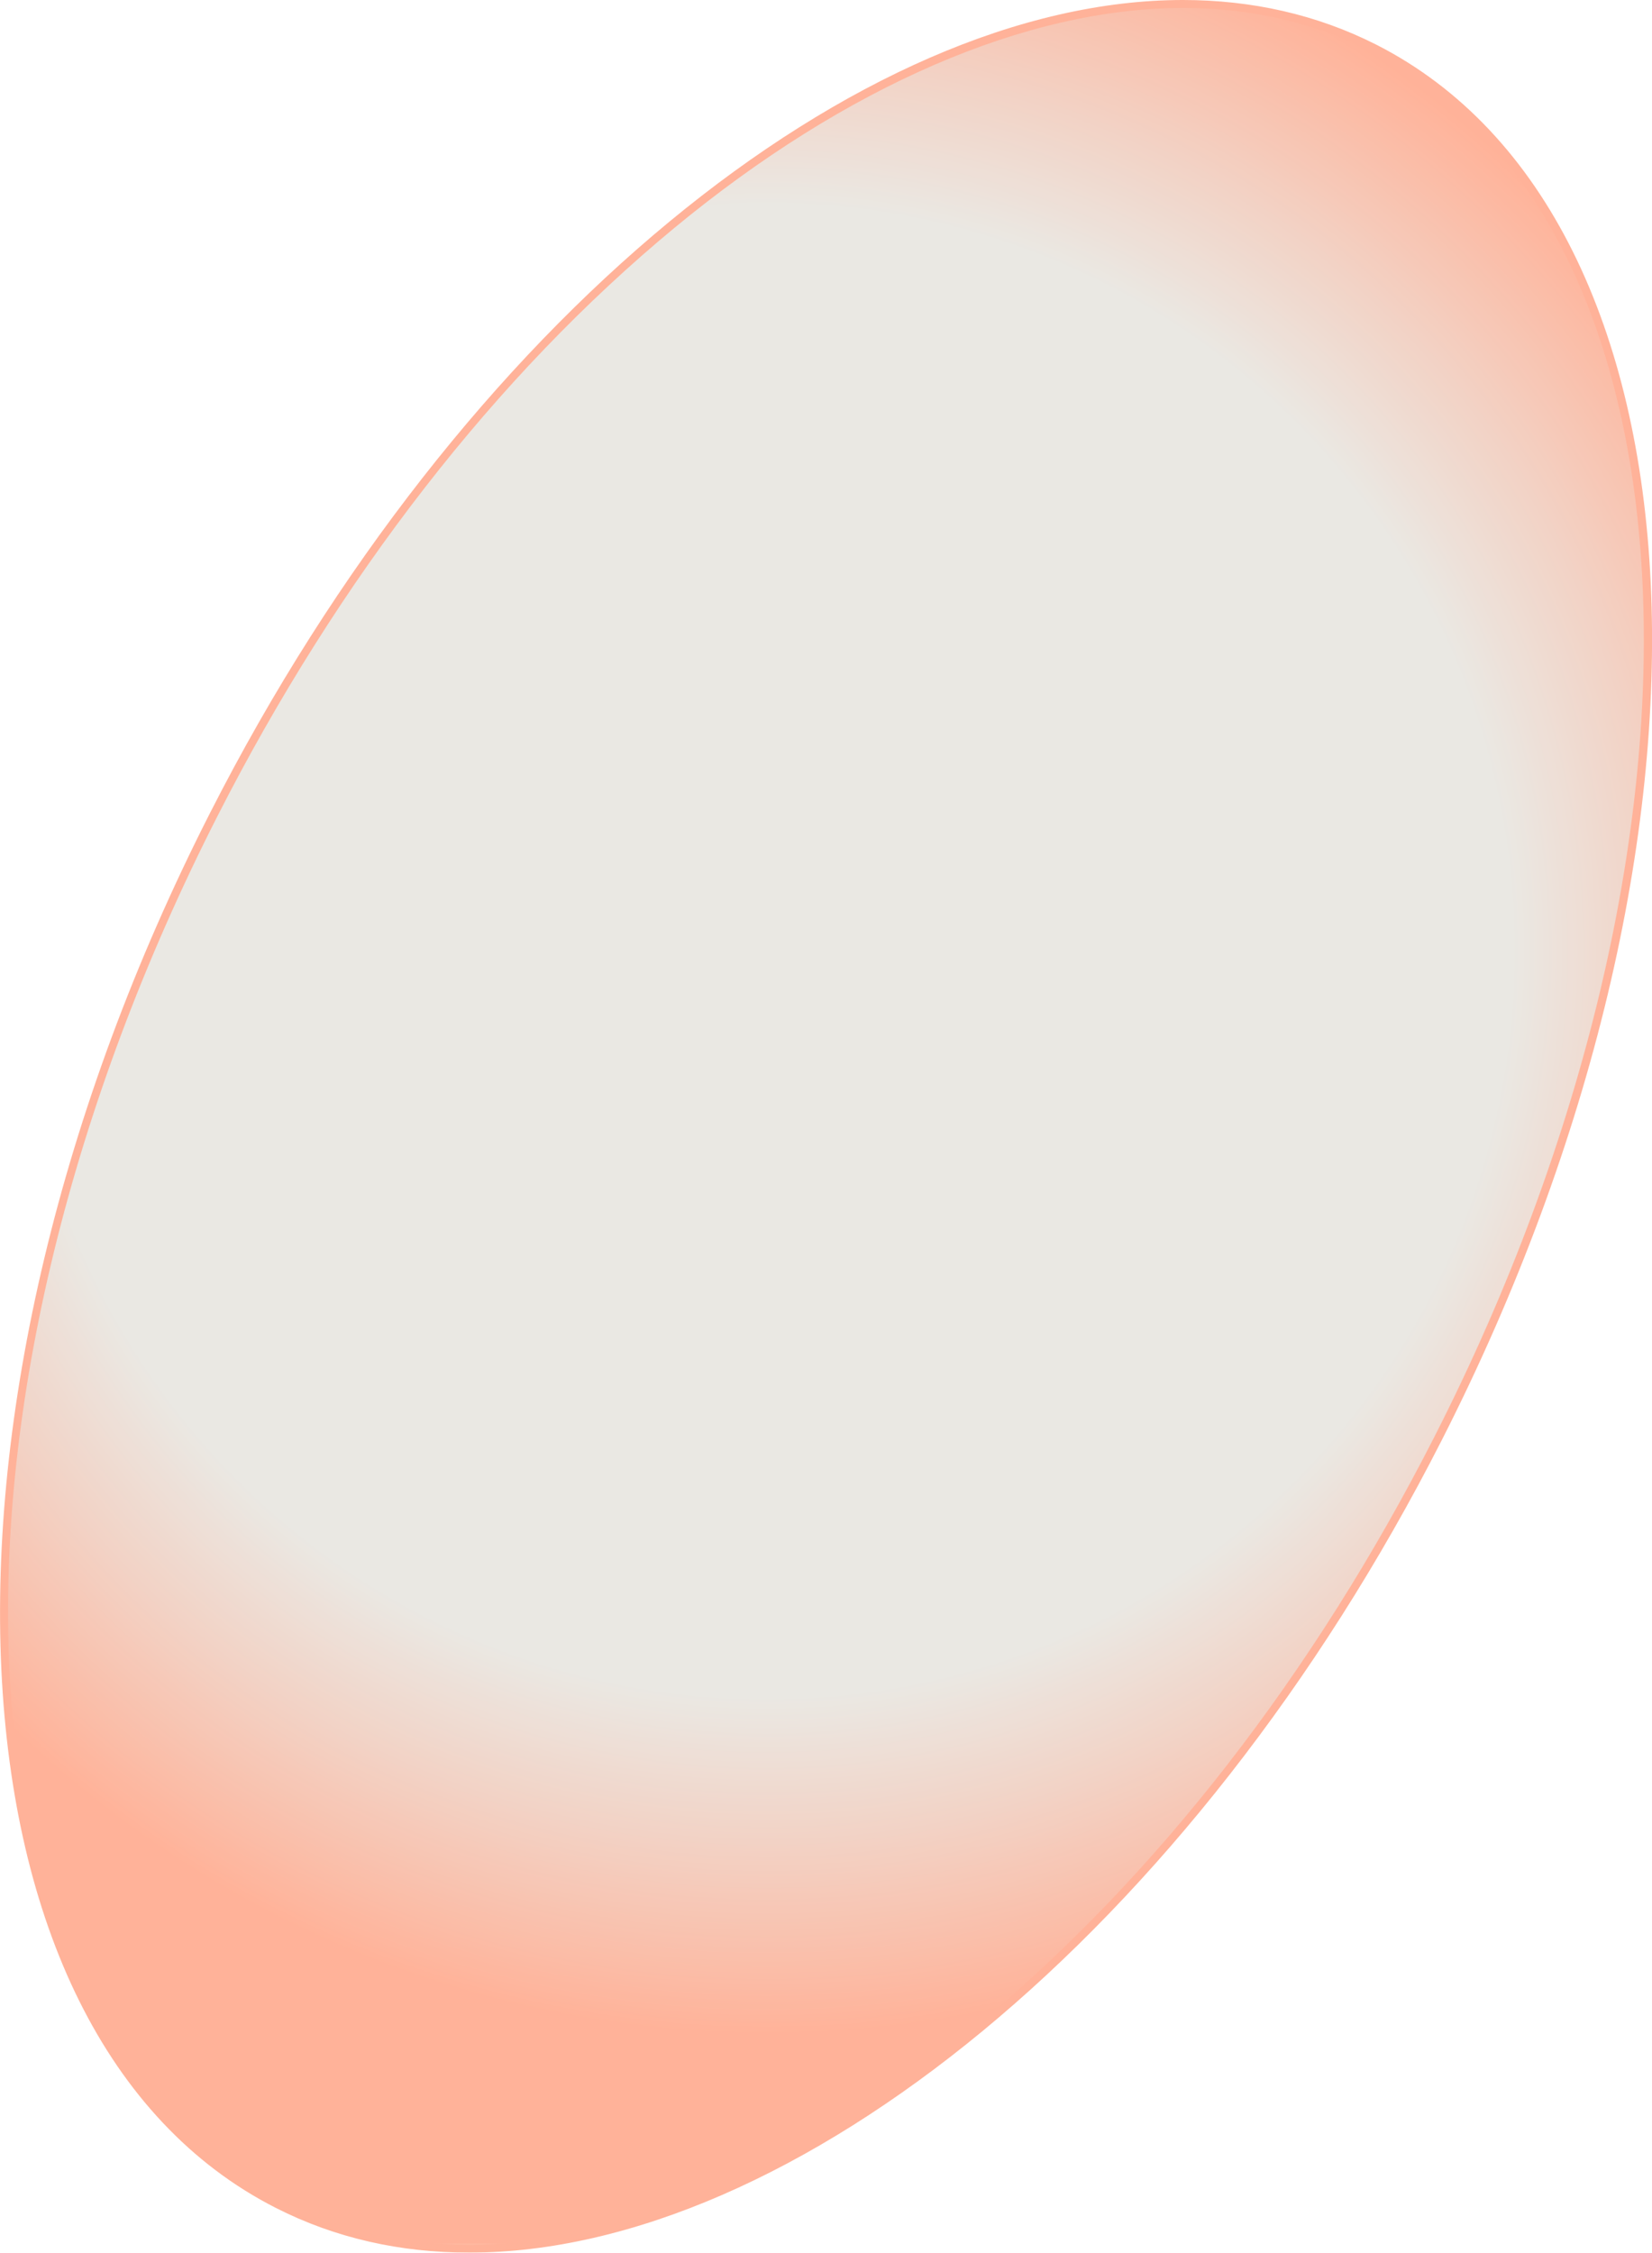
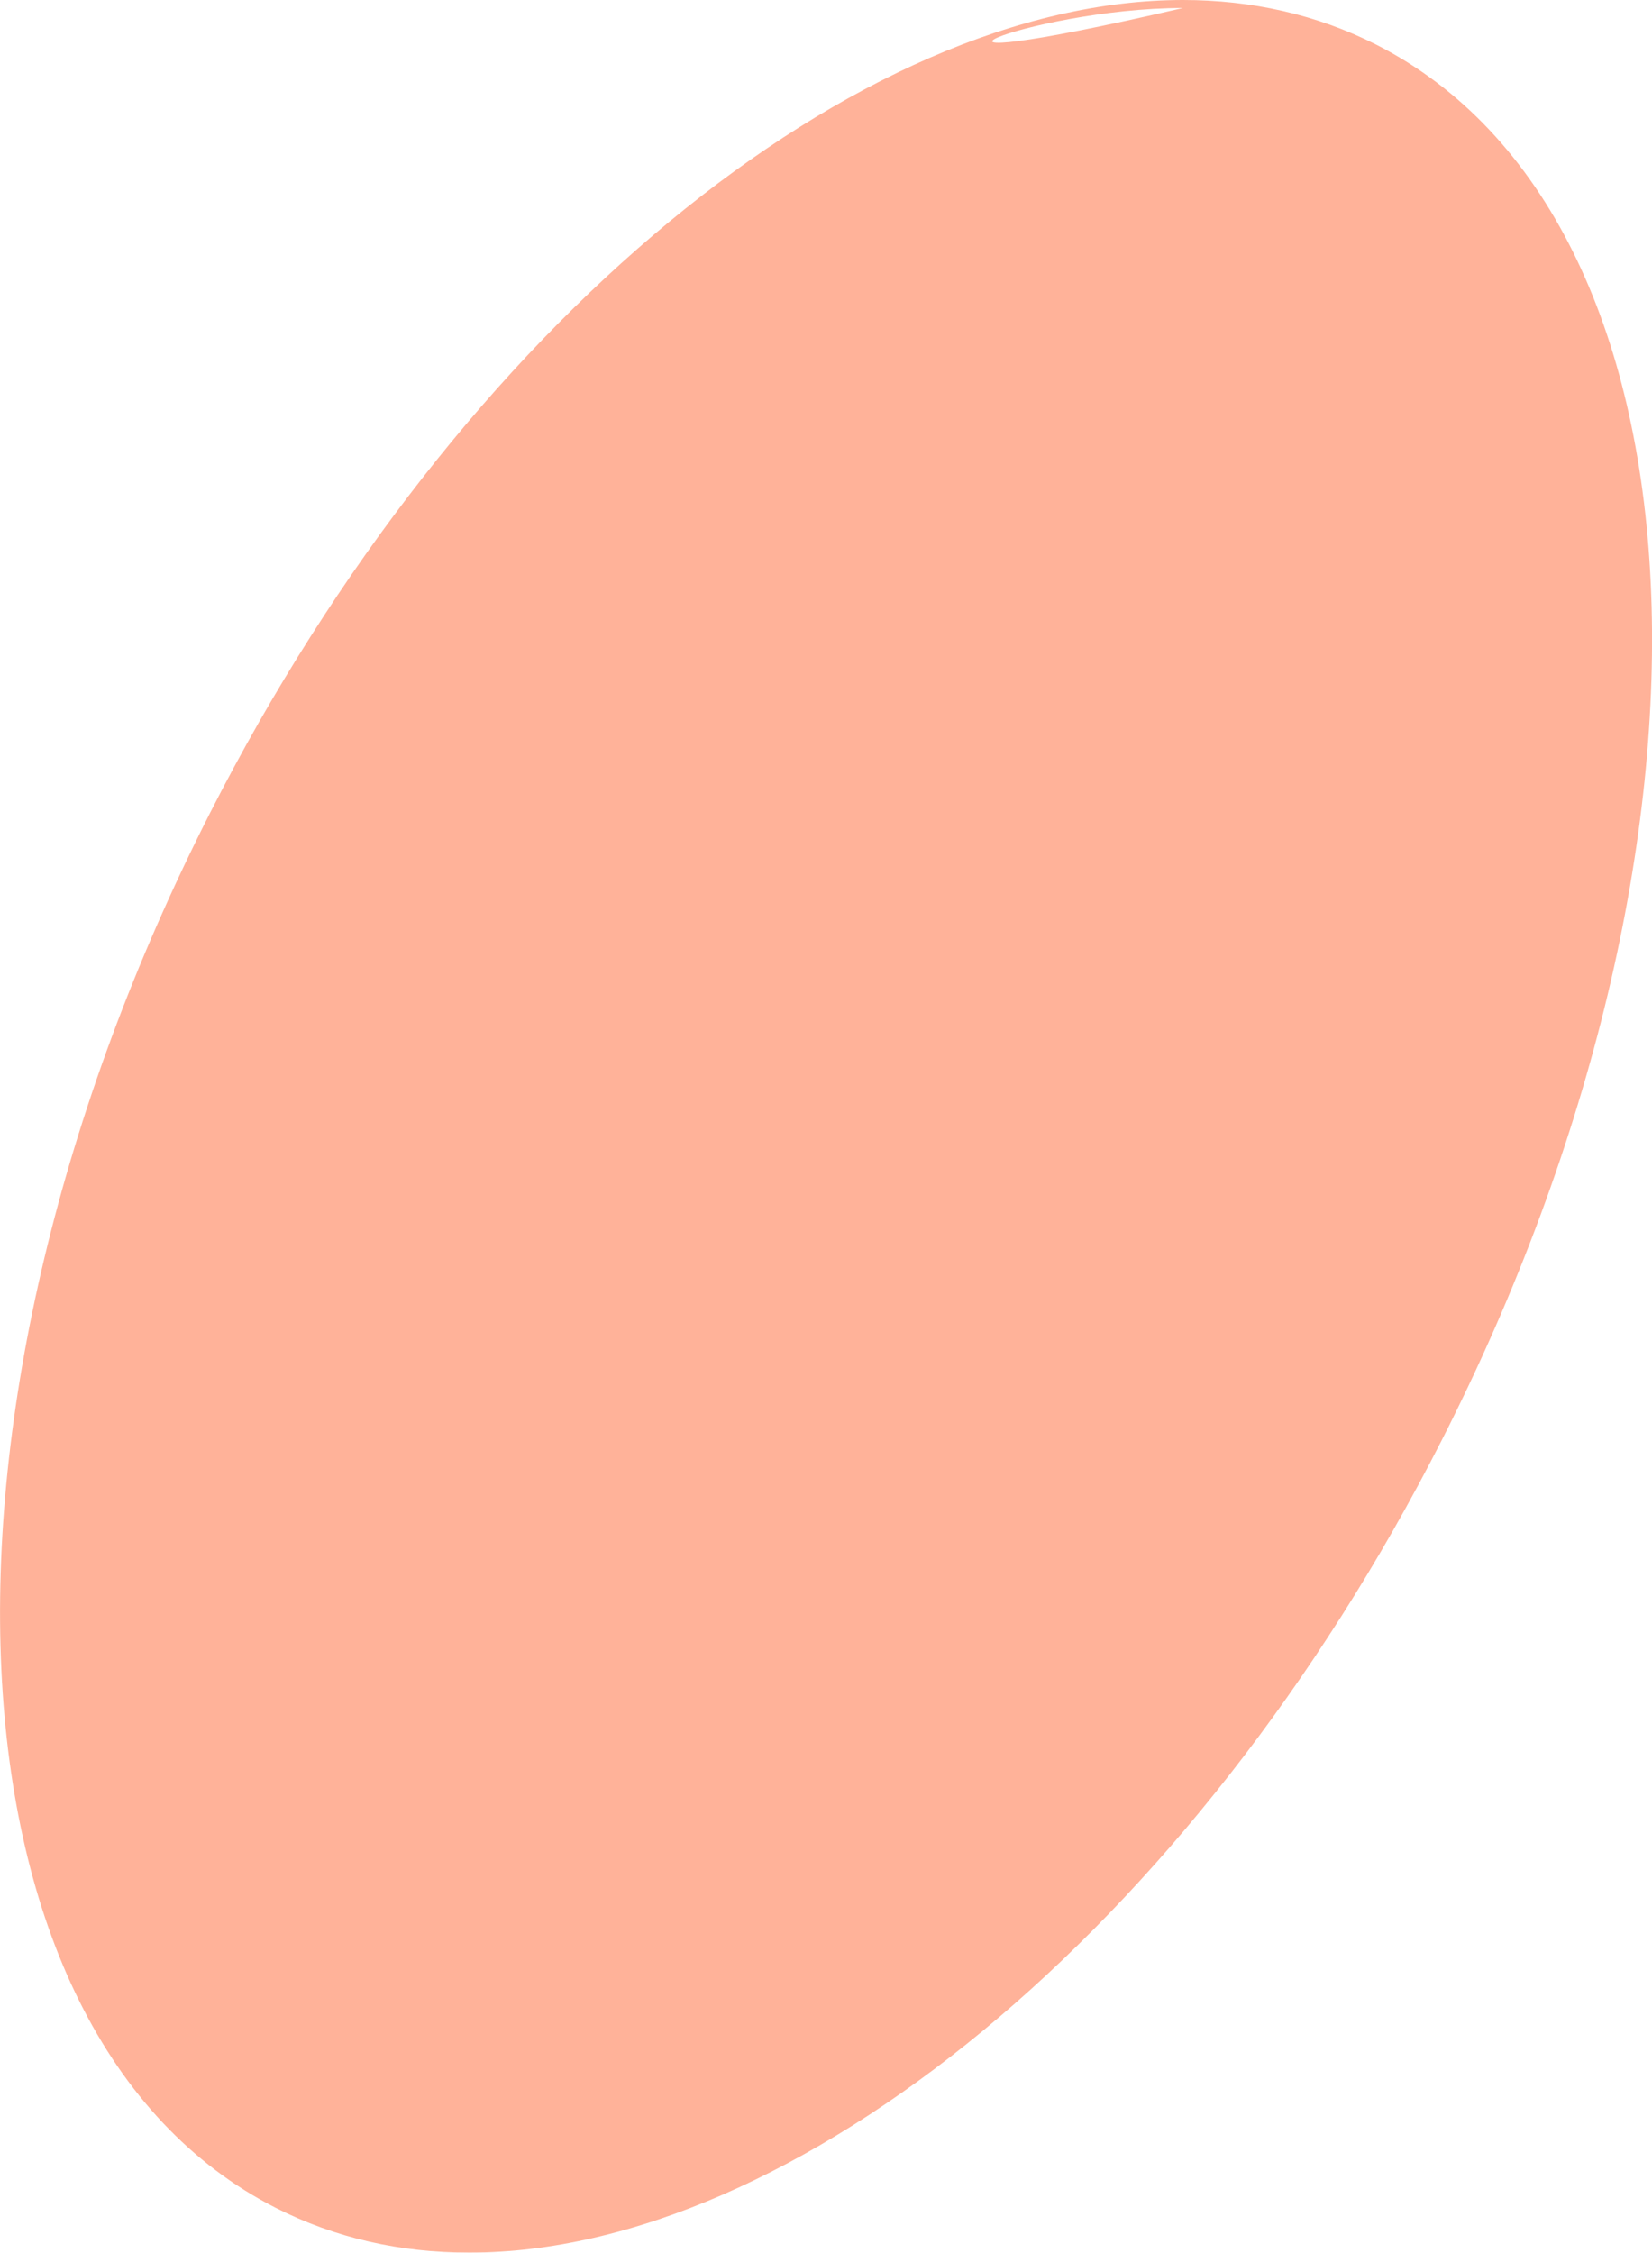
<svg xmlns="http://www.w3.org/2000/svg" id="b" viewBox="0 0 179.67 244.97">
  <defs>
    <clipPath id="d">
      <rect width="179.67" height="244.97" fill="none" />
    </clipPath>
    <clipPath id="e">
-       <path d="M51.03,244.53c-7.54,0-14.55-1.62-20.84-4.82-36.72-18.69-39.84-86.48-6.95-151.11C49.65,36.68,93,.43,128.65.43c7.54,0,14.55,1.62,20.84,4.83,17.75,9.03,28.26,29.69,29.6,58.18,1.35,28.58-6.7,61.58-22.65,92.93-26.41,51.91-69.76,88.16-105.41,88.16" fill="none" />
-     </clipPath>
+       </clipPath>
    <radialGradient id="g" cx="-1242.85" cy="3655.41" fx="-1242.85" fy="3655.41" r="1" gradientTransform="translate(145758.26 428555.31) scale(117.21 -117.21)" gradientUnits="userSpaceOnUse">
      <stop offset="0" stop-color="#000" />
      <stop offset=".69" stop-color="#000" />
      <stop offset="1" stop-color="#999" />
    </radialGradient>
    <mask id="f" x="-9.65" y=".43" width="190.09" height="244.09" maskUnits="userSpaceOnUse">
      <rect x="-9.65" y=".43" width="190.09" height="244.09" fill="url(#g)" />
    </mask>
    <radialGradient id="h" cx="-1242.85" cy="3655.41" fx="-1242.85" fy="3655.41" r="1" gradientTransform="translate(145758.26 428555.31) scale(117.21 -117.21)" gradientUnits="userSpaceOnUse">
      <stop offset="0" stop-color="#d3cec3" />
      <stop offset=".69" stop-color="#d3cec3" />
      <stop offset=".83" stop-color="#e59d80" />
      <stop offset="1" stop-color="#ff5c26" />
    </radialGradient>
  </defs>
  <g id="c">
    <g opacity=".47">
      <g clip-path="url(#d)">
        <g clip-path="url(#e)">
          <g mask="url(#f)">
            <rect x="-9.65" y=".43" width="190.09" height="244.09" fill="url(#h)" />
          </g>
        </g>
-         <path d="M128.65.87c7.47,0,14.41,1.61,20.64,4.78,36.51,18.58,39.54,86.1,6.75,150.52-13.18,25.89-30.37,48.02-49.72,64.01-18.67,15.42-38.31,23.91-55.29,23.91-7.47,0-14.42-1.61-20.65-4.78-17.6-8.96-28.03-29.49-29.36-57.81-1.34-28.5,6.69-61.43,22.61-92.71,13.17-25.89,30.37-48.02,49.72-64.01C92.02,9.37,111.66.87,128.65.87h0ZM128.65,0C93.52,0,50.11,34.82,22.85,88.39-10.21,153.35-7.01,221.27,29.99,240.09c6.48,3.3,13.58,4.87,21.04,4.87,35.13,0,78.54-34.83,105.8-88.4,33.06-64.96,29.86-132.88-7.14-151.7C143.2,1.57,136.11,0,128.65,0" fill="#ff5c26" />
+         <path d="M128.65.87C92.02,9.37,111.66.87,128.65.87h0ZM128.65,0C93.52,0,50.11,34.82,22.85,88.39-10.21,153.35-7.01,221.27,29.99,240.09c6.48,3.3,13.58,4.87,21.04,4.87,35.13,0,78.54-34.83,105.8-88.4,33.06-64.96,29.86-132.88-7.14-151.7C143.2,1.57,136.11,0,128.65,0" fill="#ff5c26" />
      </g>
    </g>
  </g>
</svg>